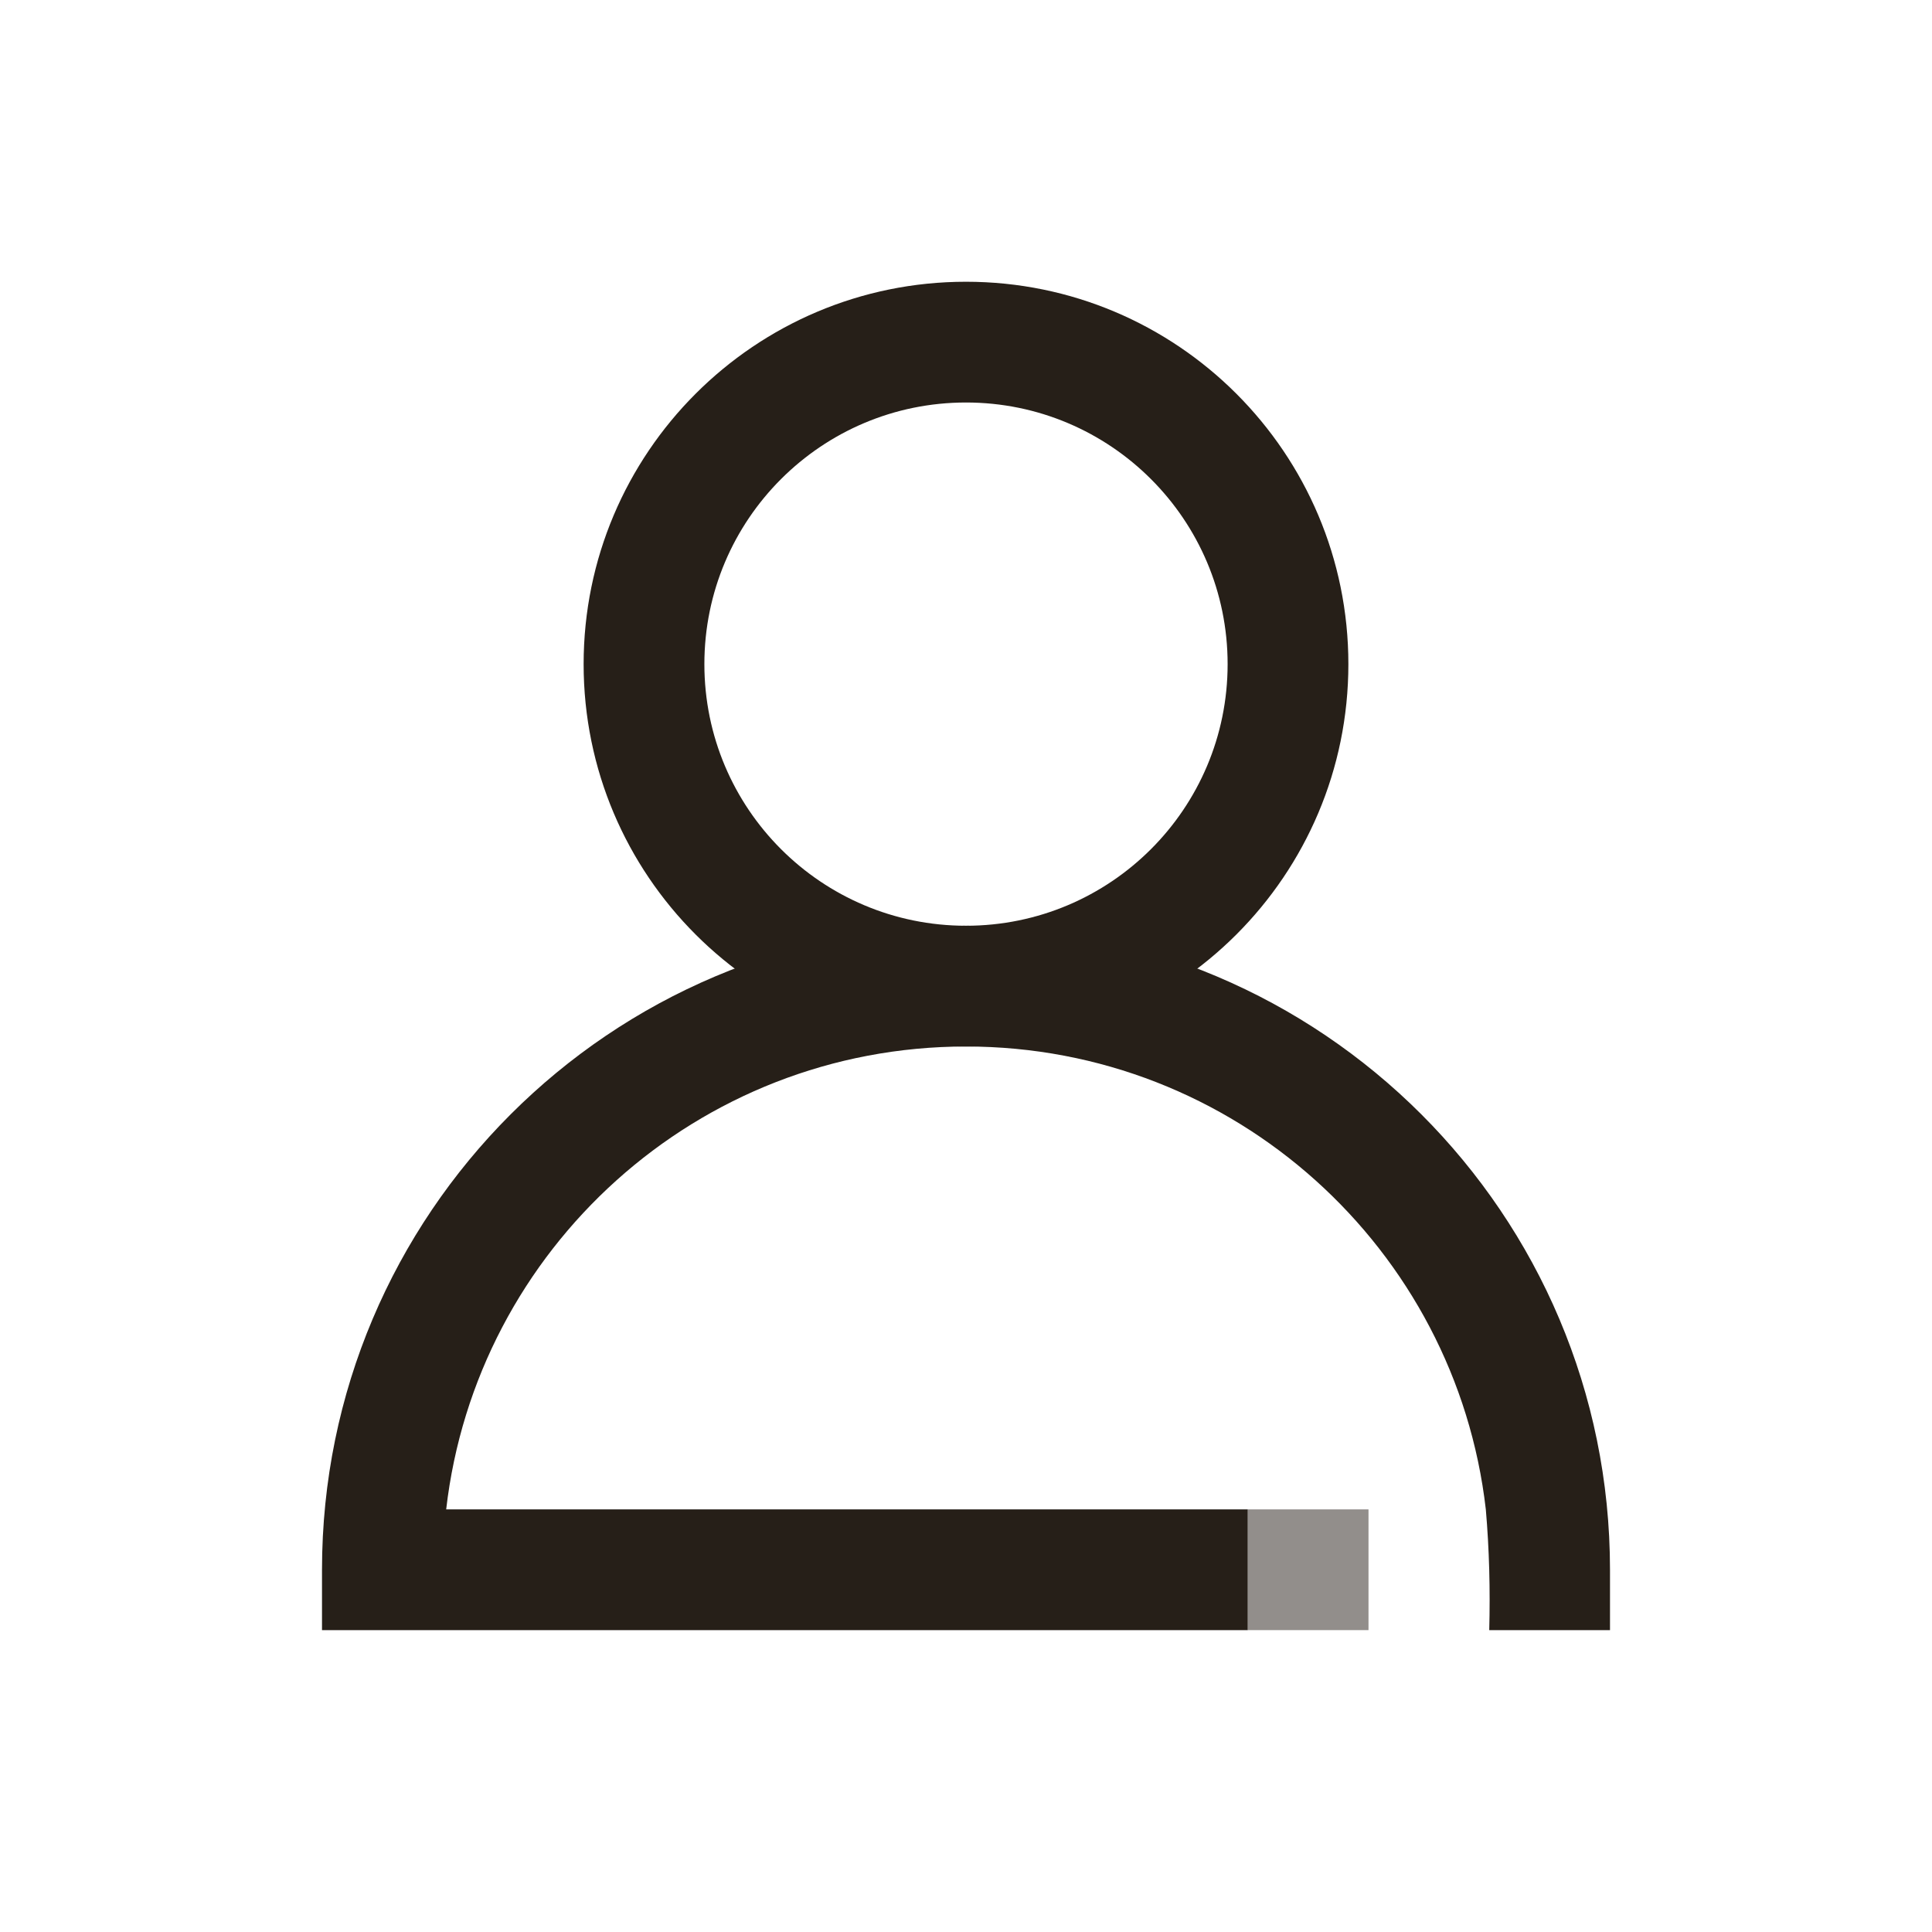
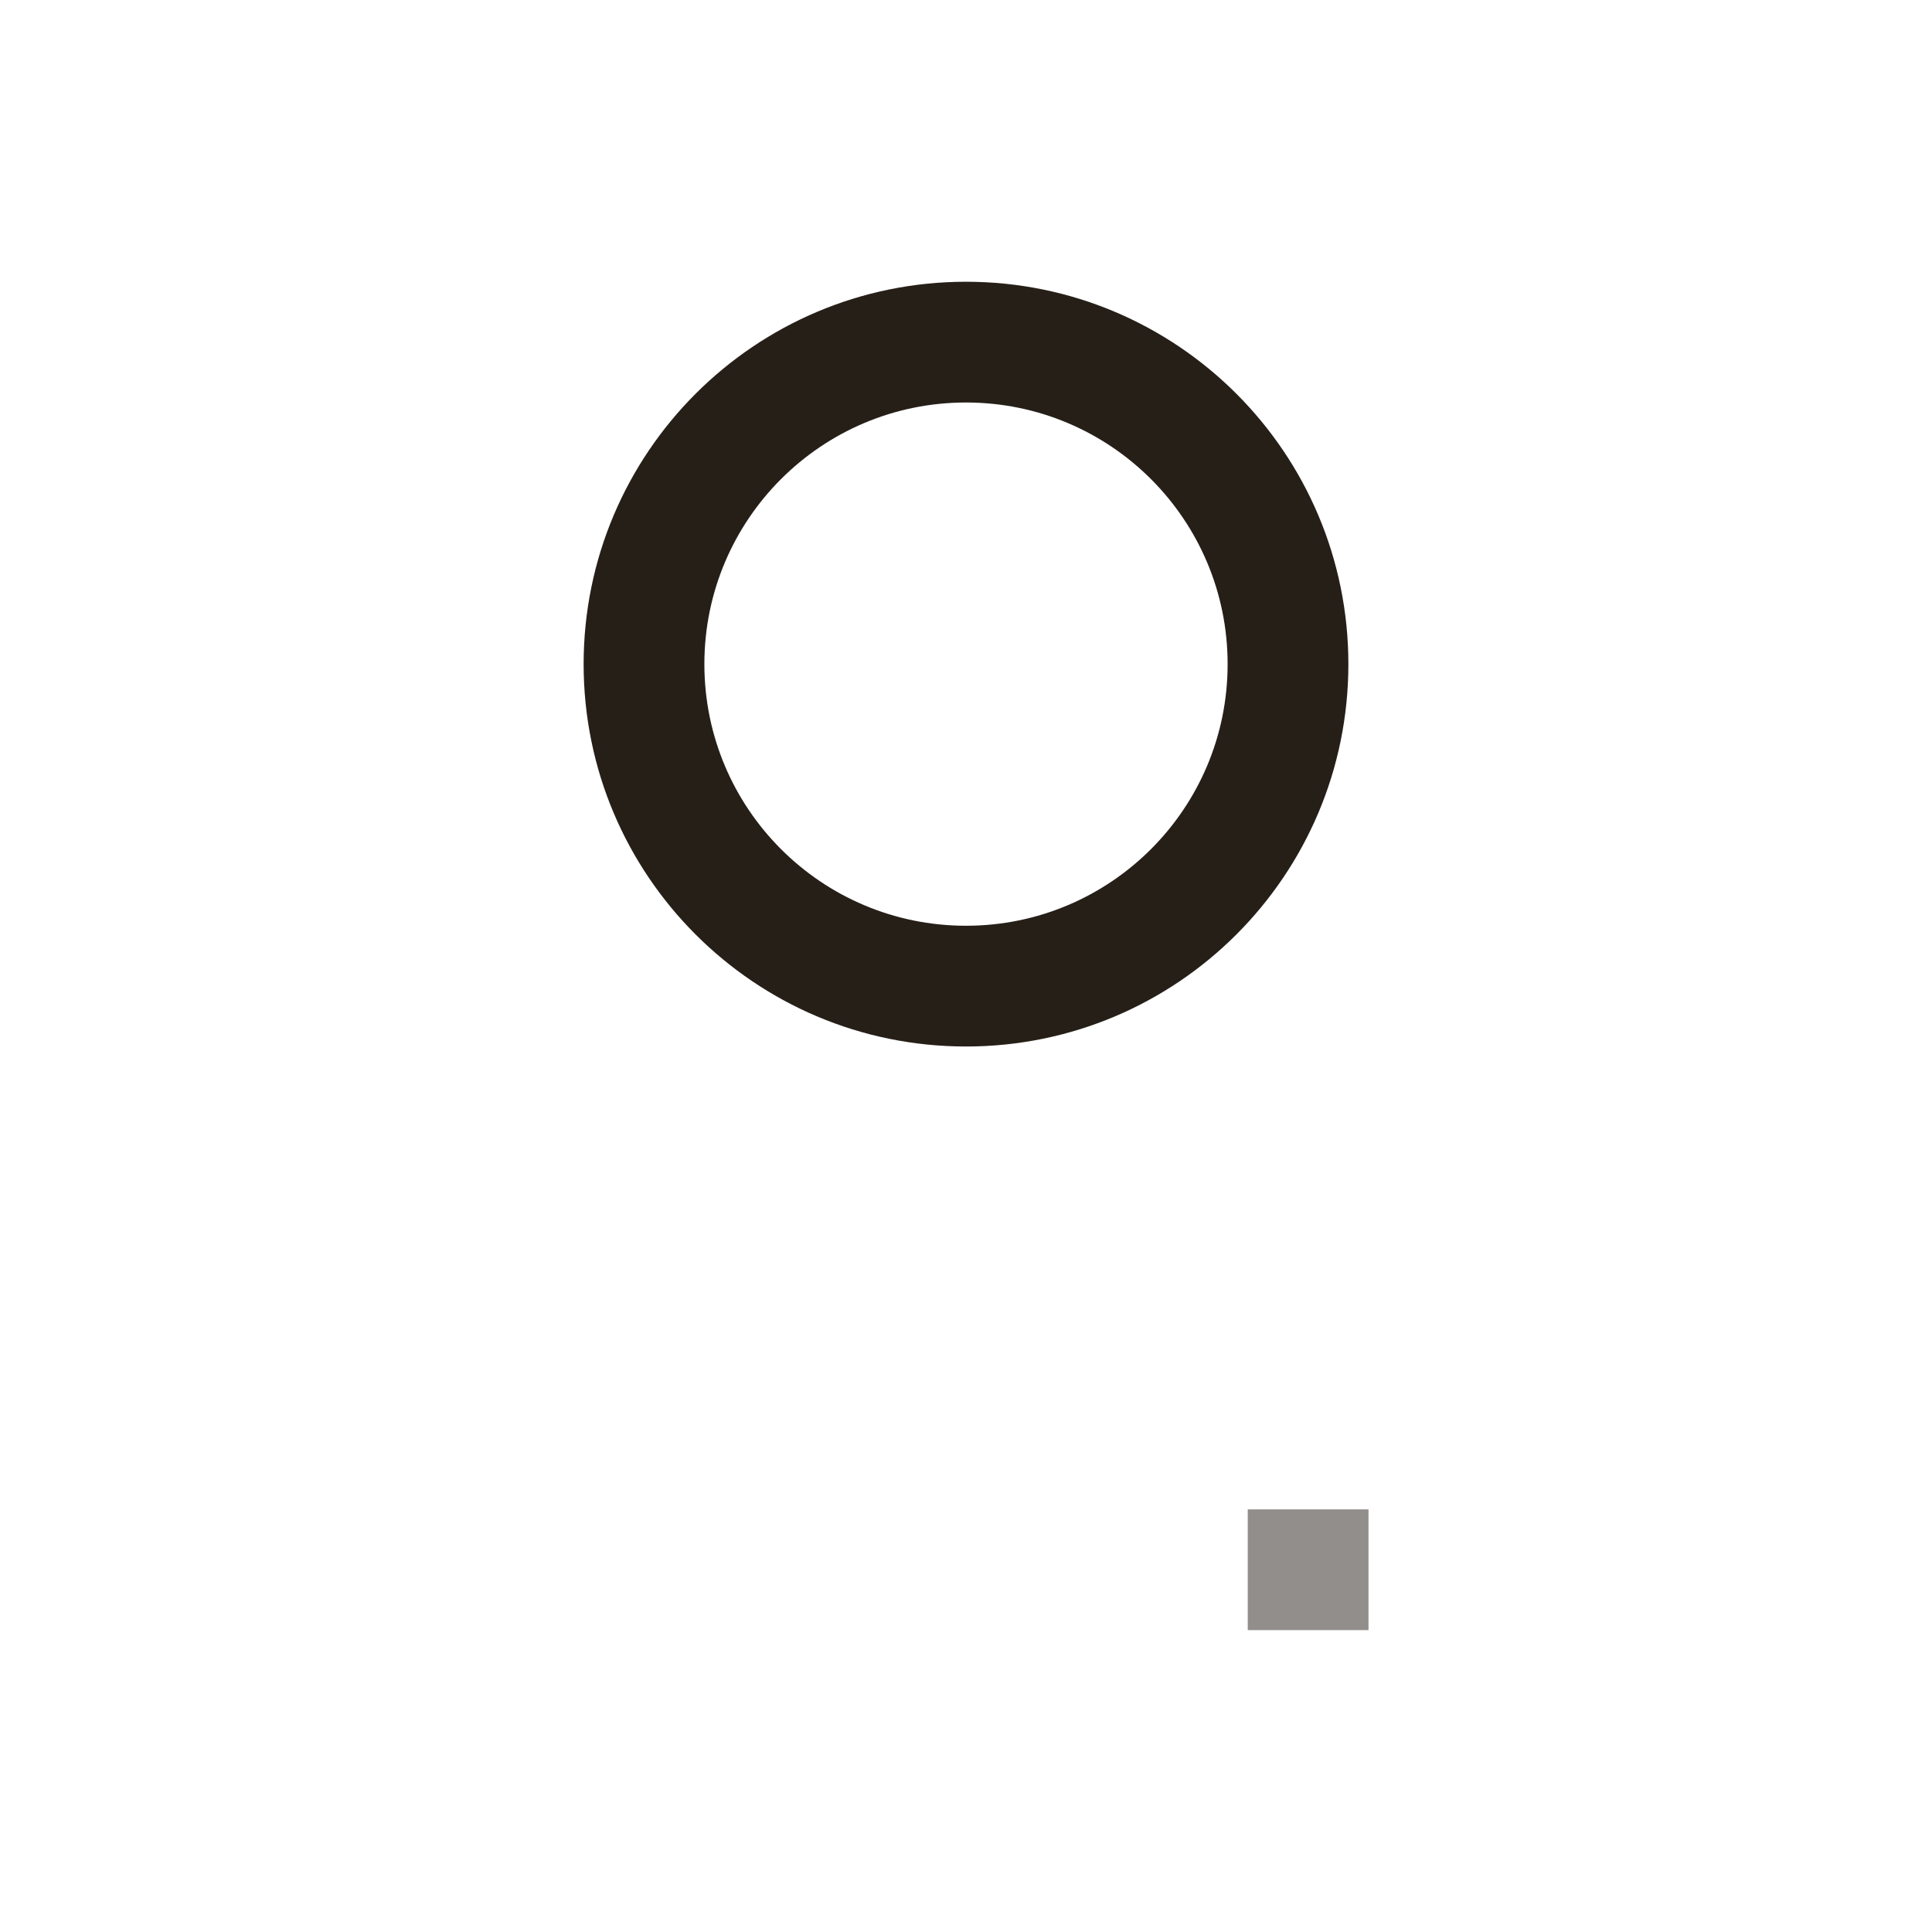
<svg xmlns="http://www.w3.org/2000/svg" width="72" height="72" viewBox="0 0 72 72" fill="none">
  <path fill-rule="evenodd" clip-rule="evenodd" d="M36 34.5C41.385 34.5 45.75 30.135 45.75 24.75C45.75 19.365 41.385 15 36 15C30.615 15 26.25 19.365 26.25 24.75C26.25 30.135 30.615 34.5 36 34.5ZM36 39C43.87 39 50.25 32.62 50.25 24.75C50.25 16.88 43.87 10.5 36 10.5C28.13 10.5 21.75 16.88 21.75 24.75C21.75 32.62 28.13 39 36 39Z" fill="#261F18" />
-   <path d="M46.5 56.25H16.628C17.744 46.54 25.991 39 36 39C46.009 39 54.256 46.54 55.372 56.25C55.502 57.75 55.538 59.245 55.5 60.75H60V58.5C60 45.245 49.255 34.5 36 34.5C22.745 34.5 12 45.245 12 58.5V60.75H46.5V56.25Z" fill="#261F18" />
  <rect opacity="0.5" x="46.5" y="56.25" width="4.5" height="4.5" fill="#261F18" />
</svg>